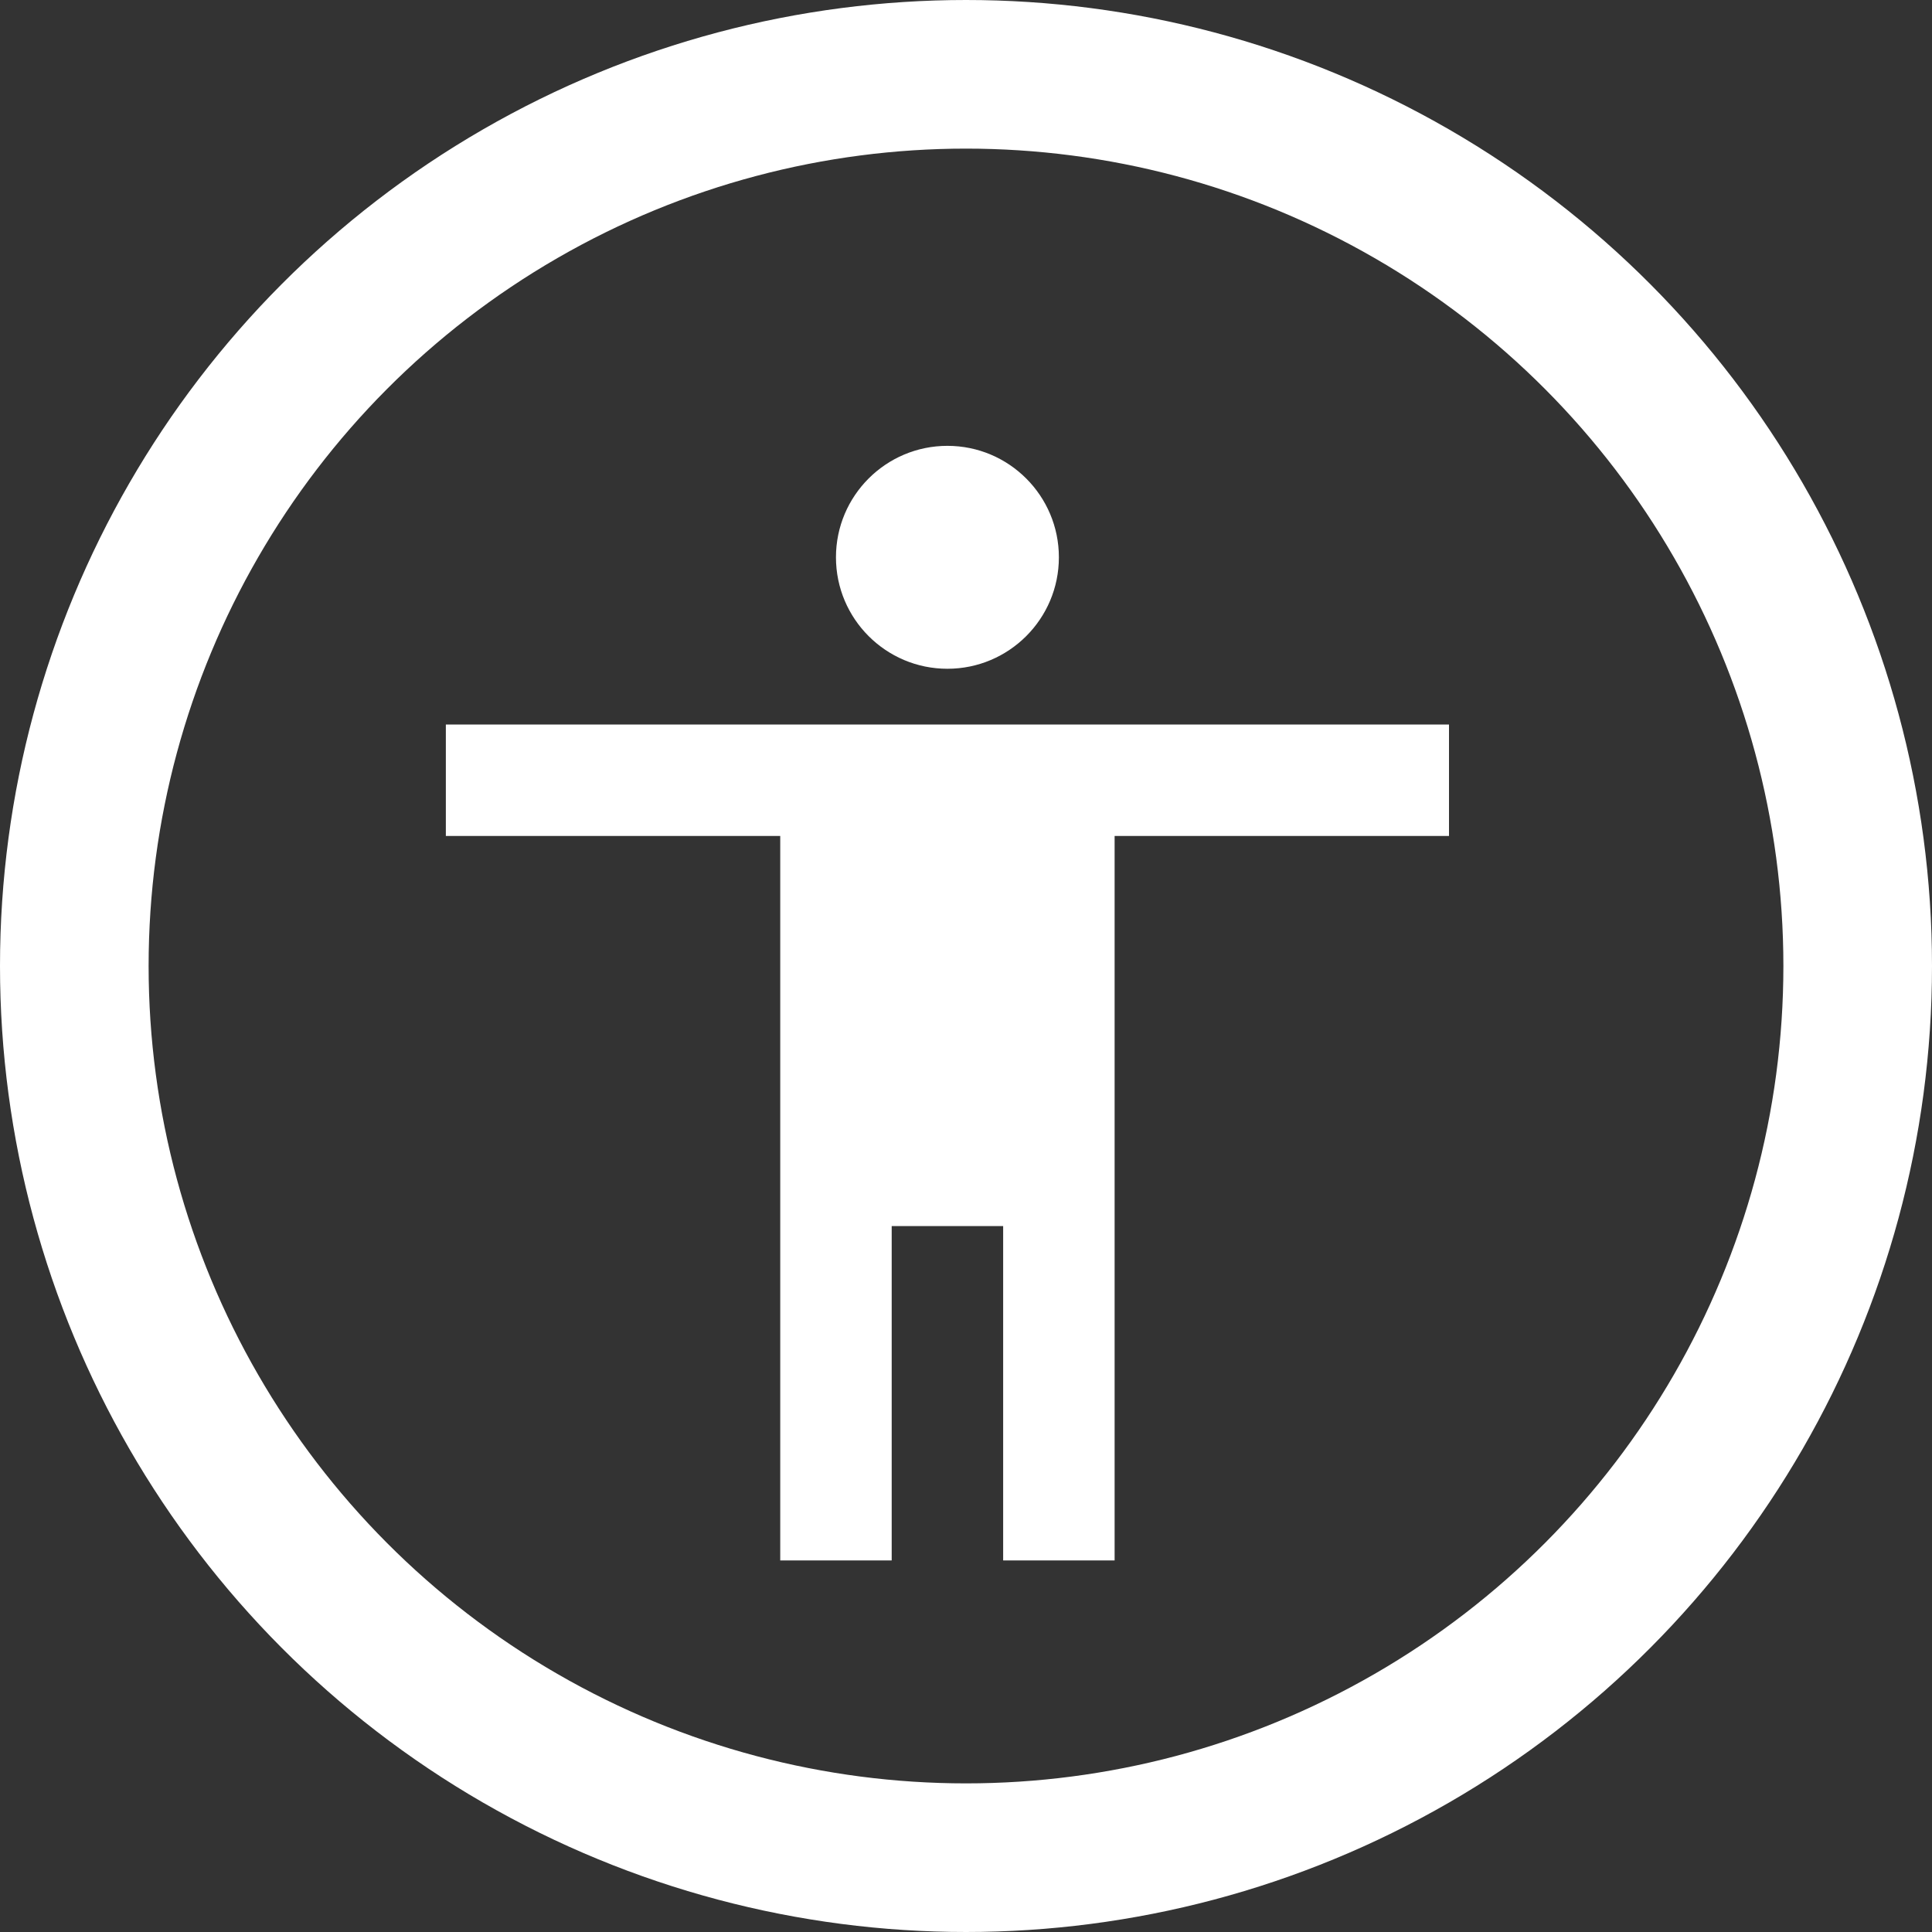
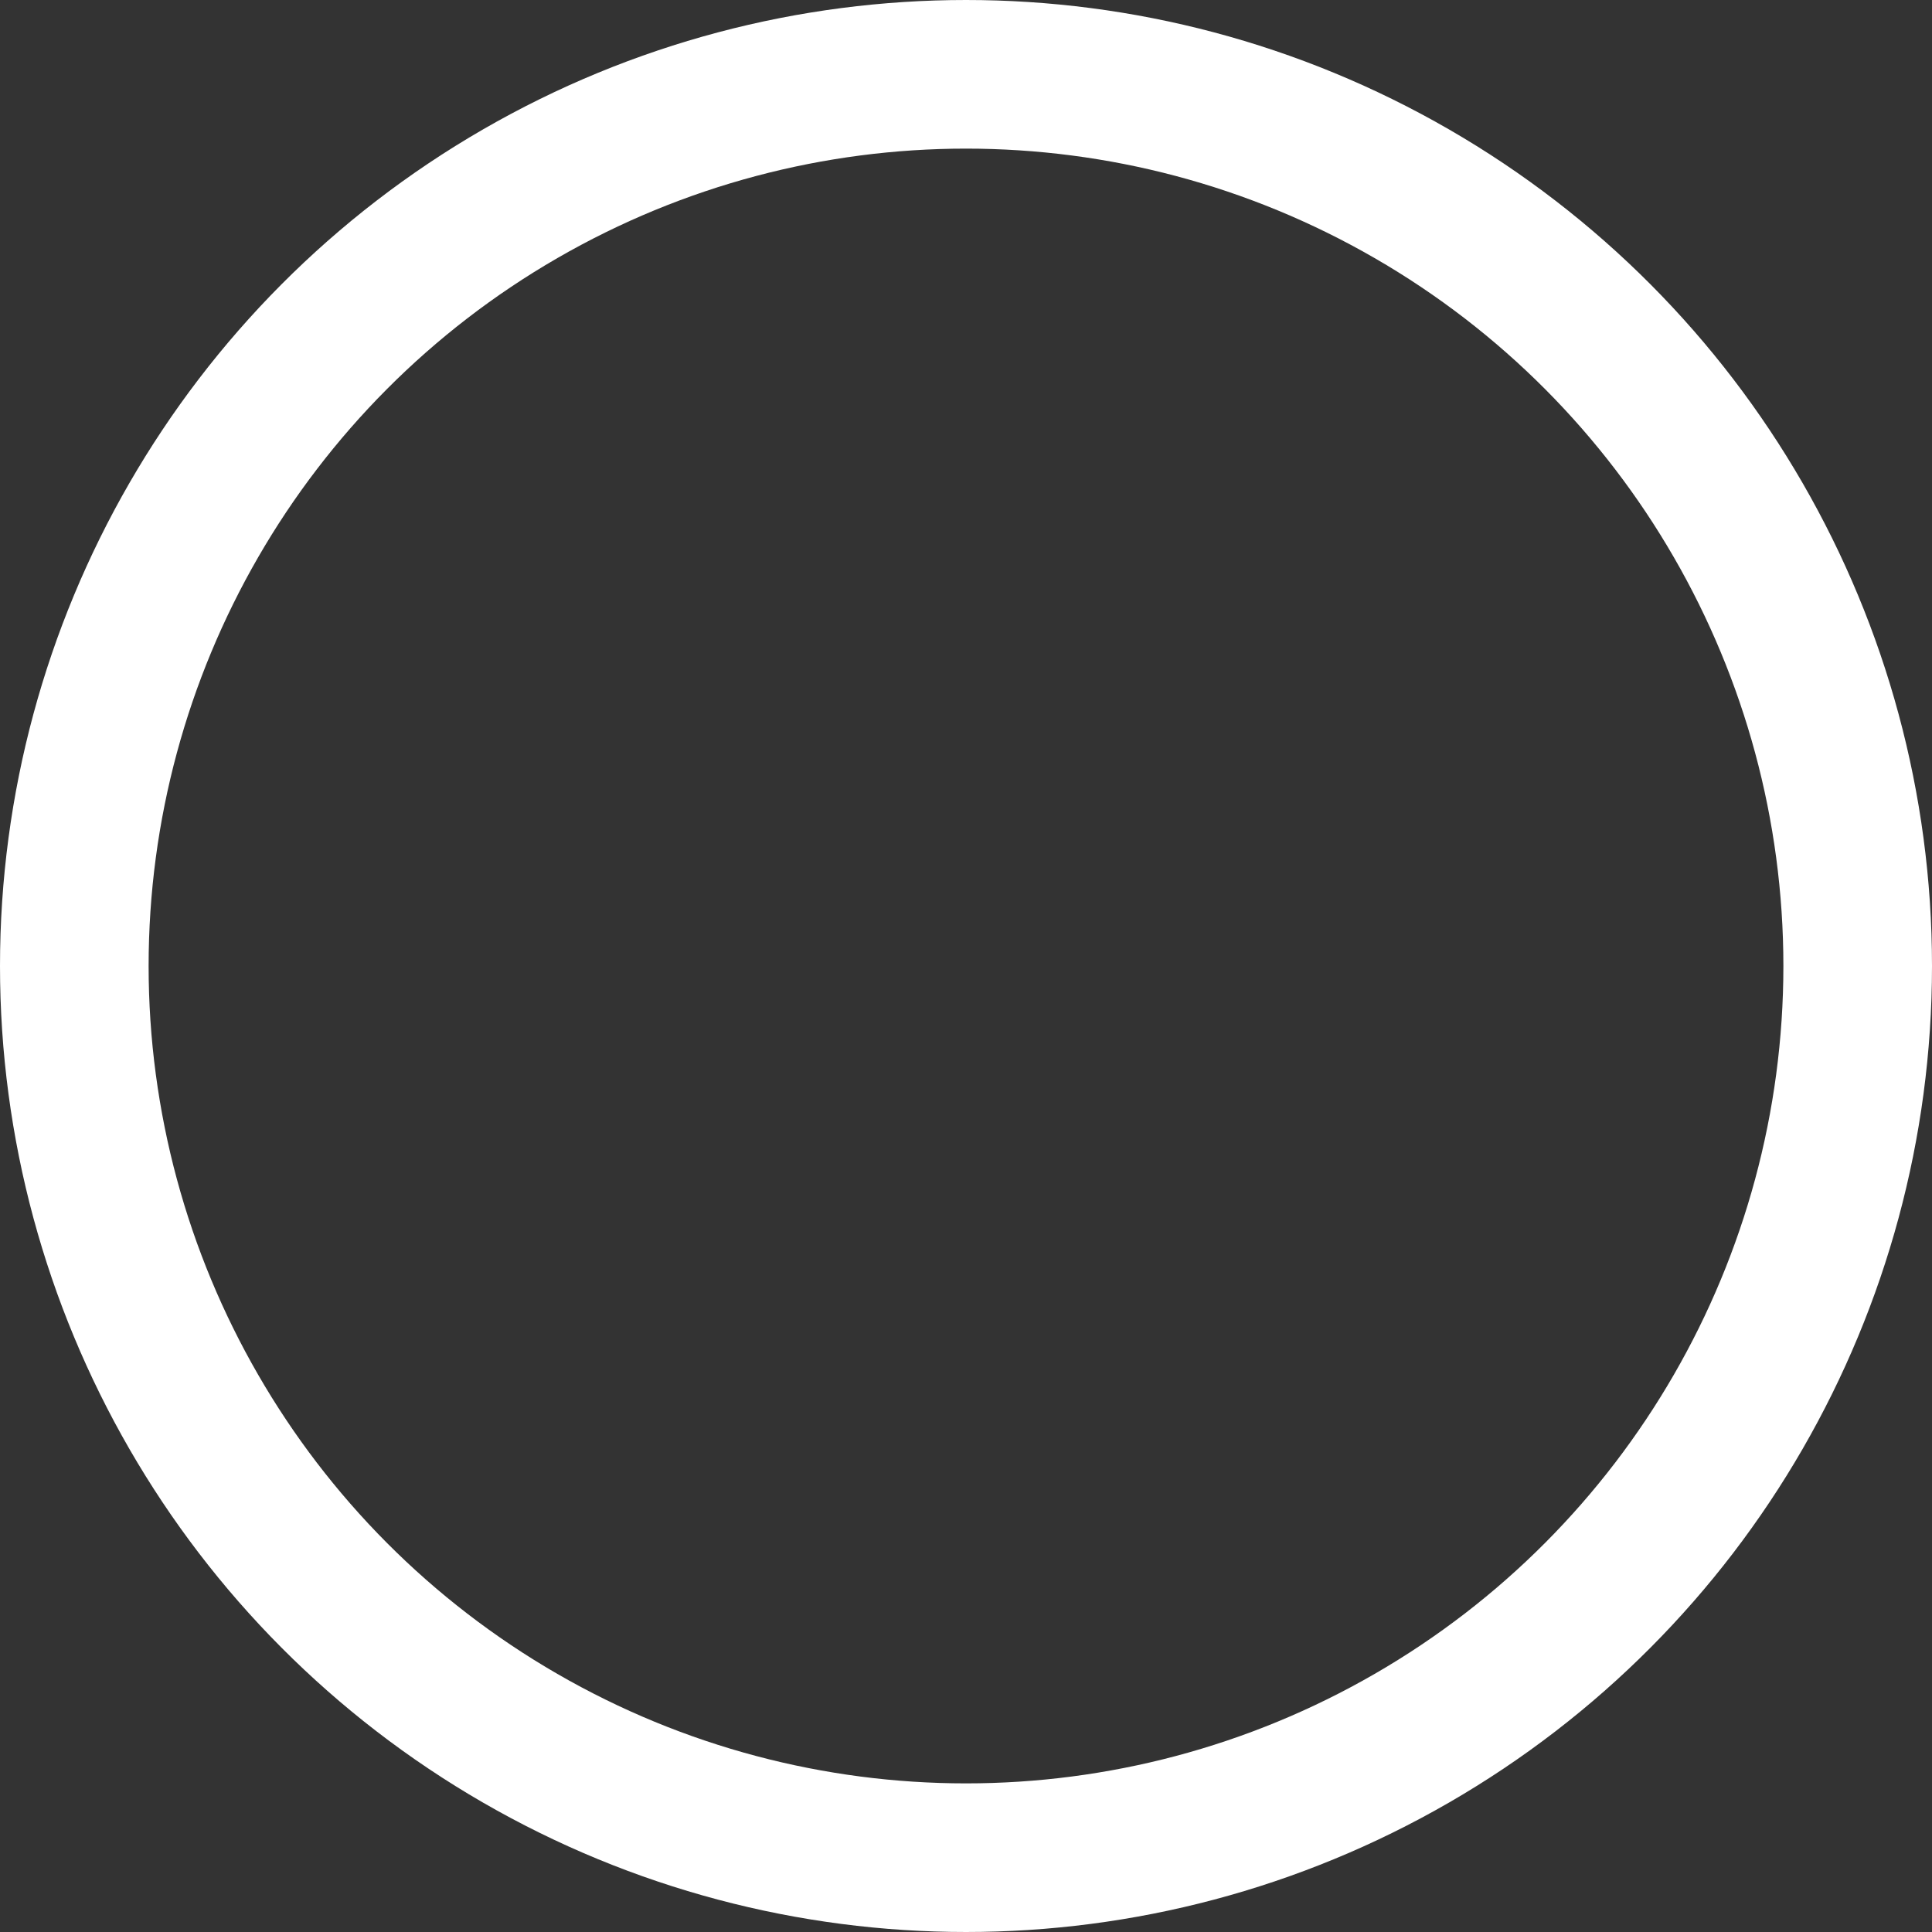
<svg xmlns="http://www.w3.org/2000/svg" width="13" height="13" viewBox="0 0 13 13" fill="none">
  <rect x="0" y="0" width="13" height="13" fill="#333333" stroke="none" />
-   <path d="M6.375 3C6.789 3 7.125 3.336 7.125 3.75C7.125 4.164 6.789 4.5 6.375 4.5C5.961 4.5 5.625 4.164 5.625 3.75C5.625 3.336 5.961 3 6.375 3ZM9.75 5.625H7.5V10.5H6.75V8.25H6V10.5H5.25V5.625H3V4.875H9.75V5.625Z" fill="white" />
  <circle cx="6.5" cy="6.5" r="6" stroke="white" />
</svg>